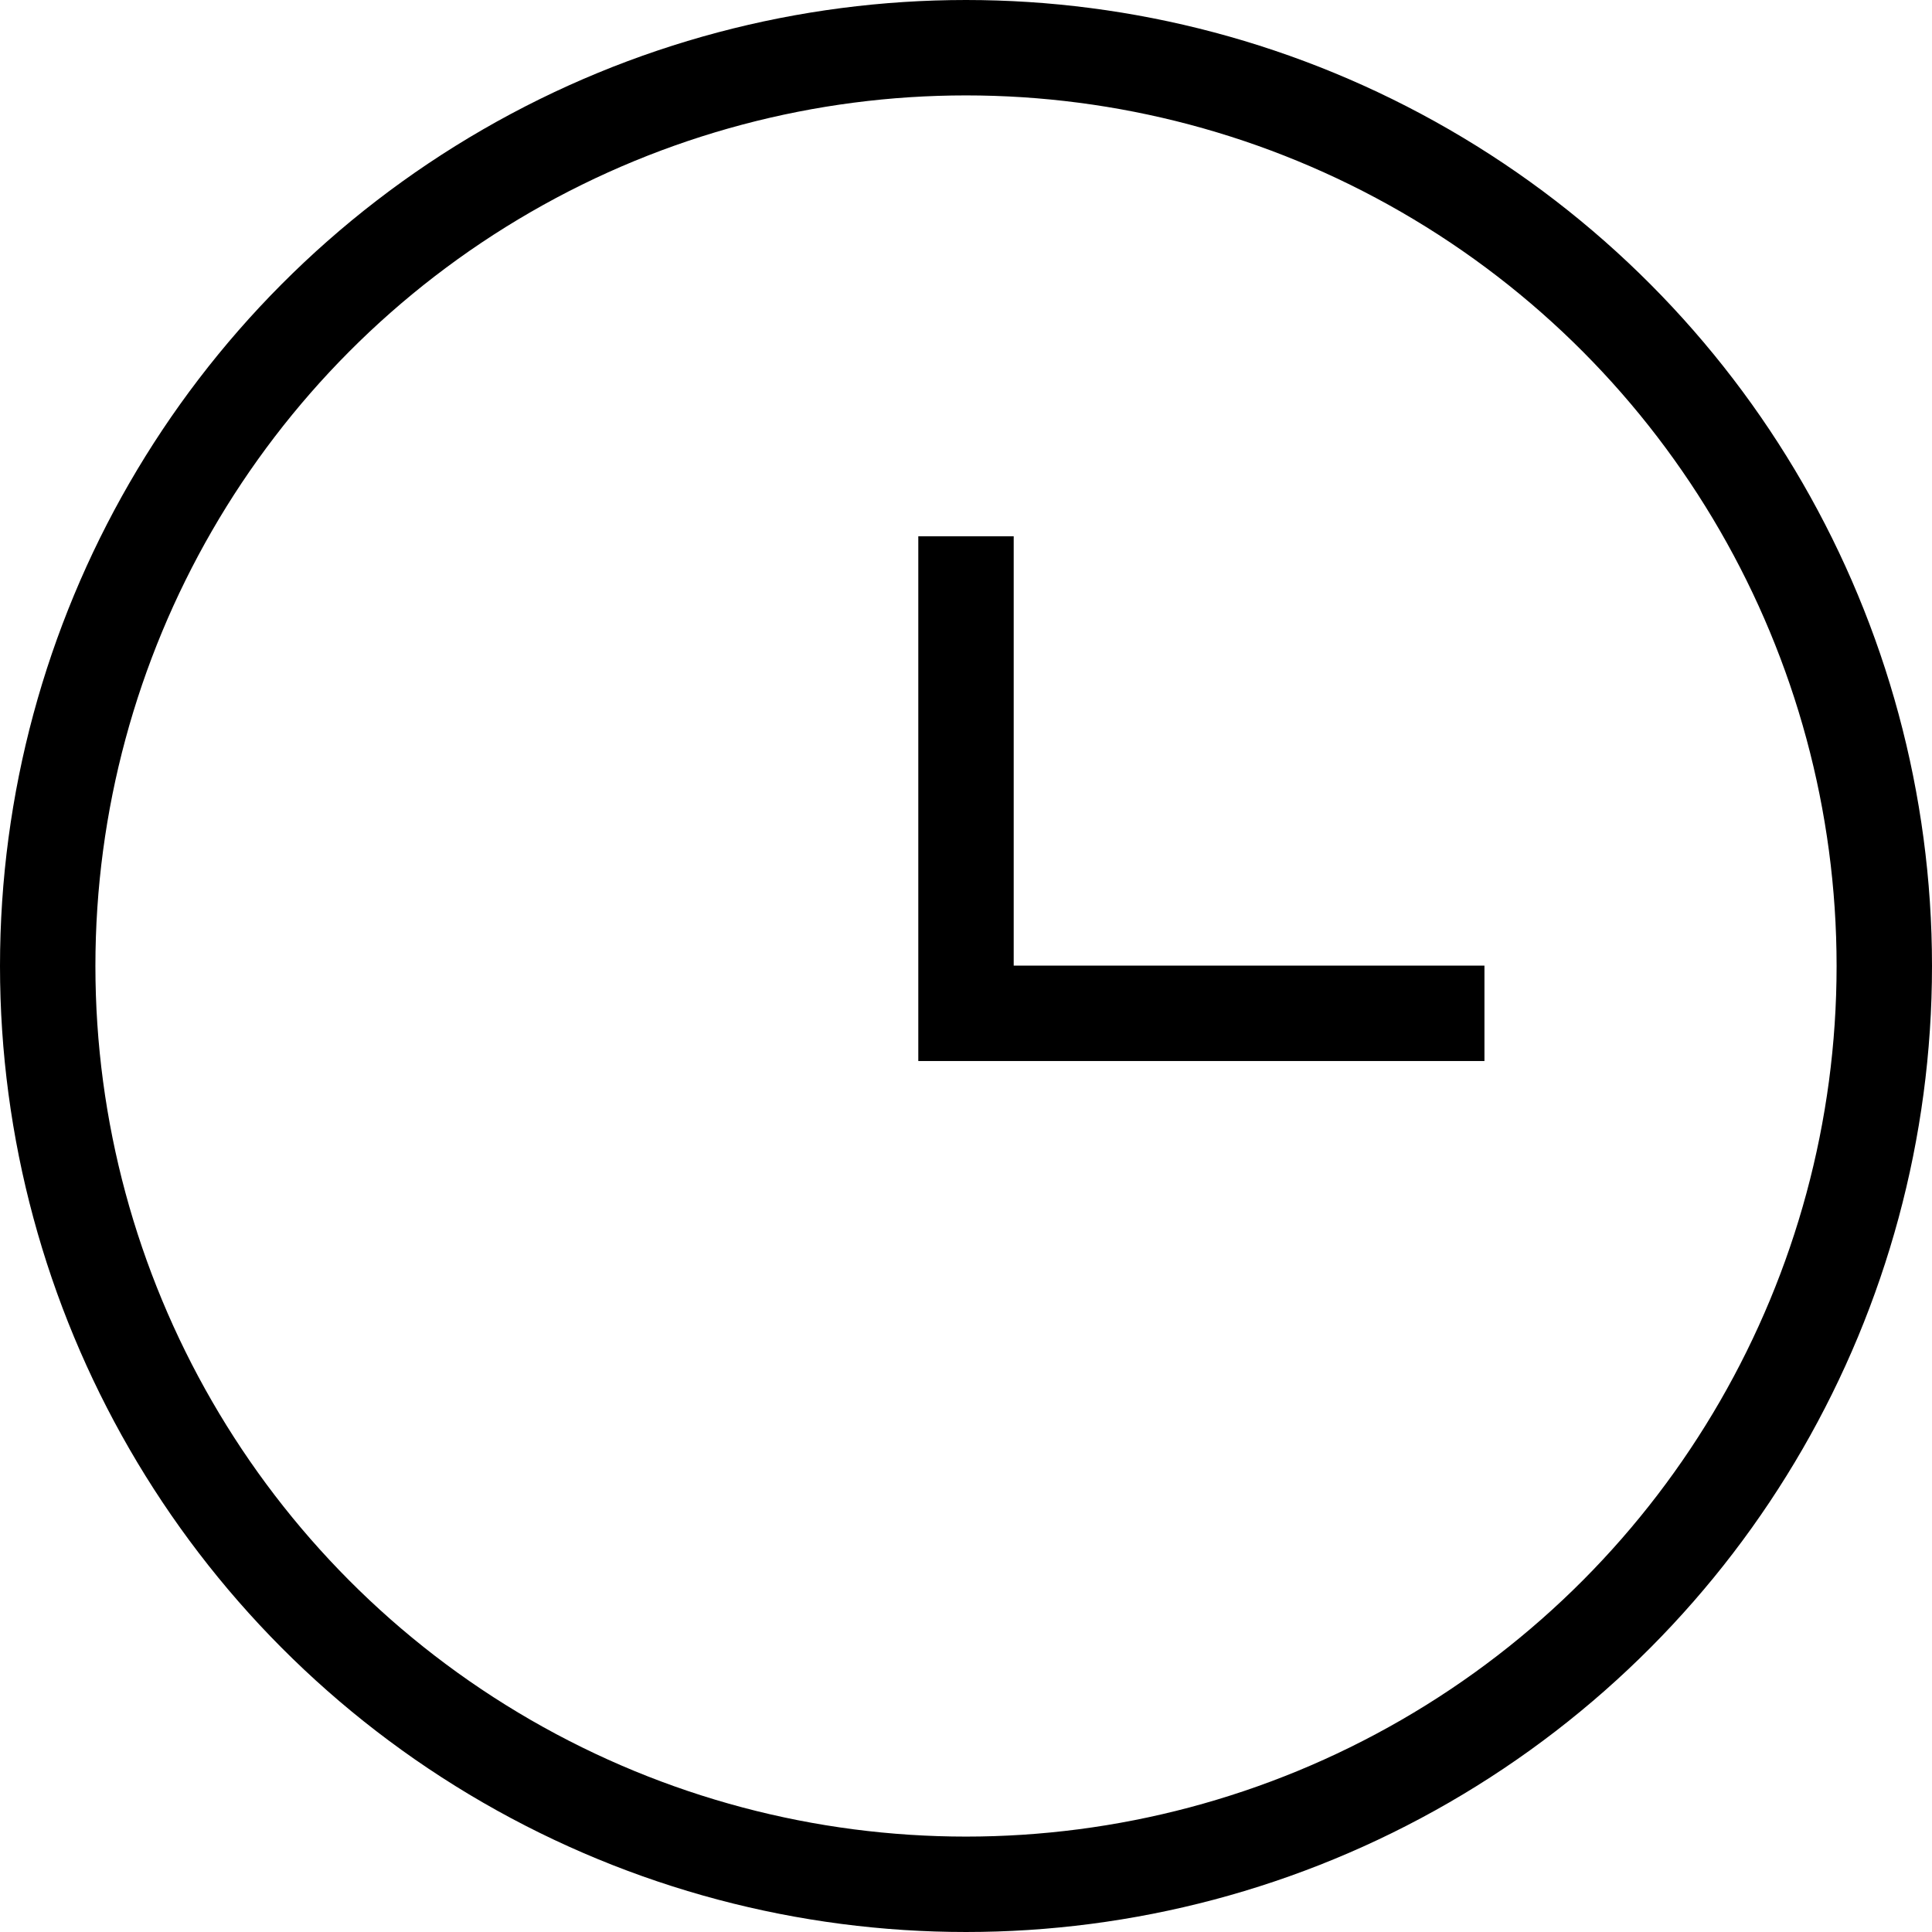
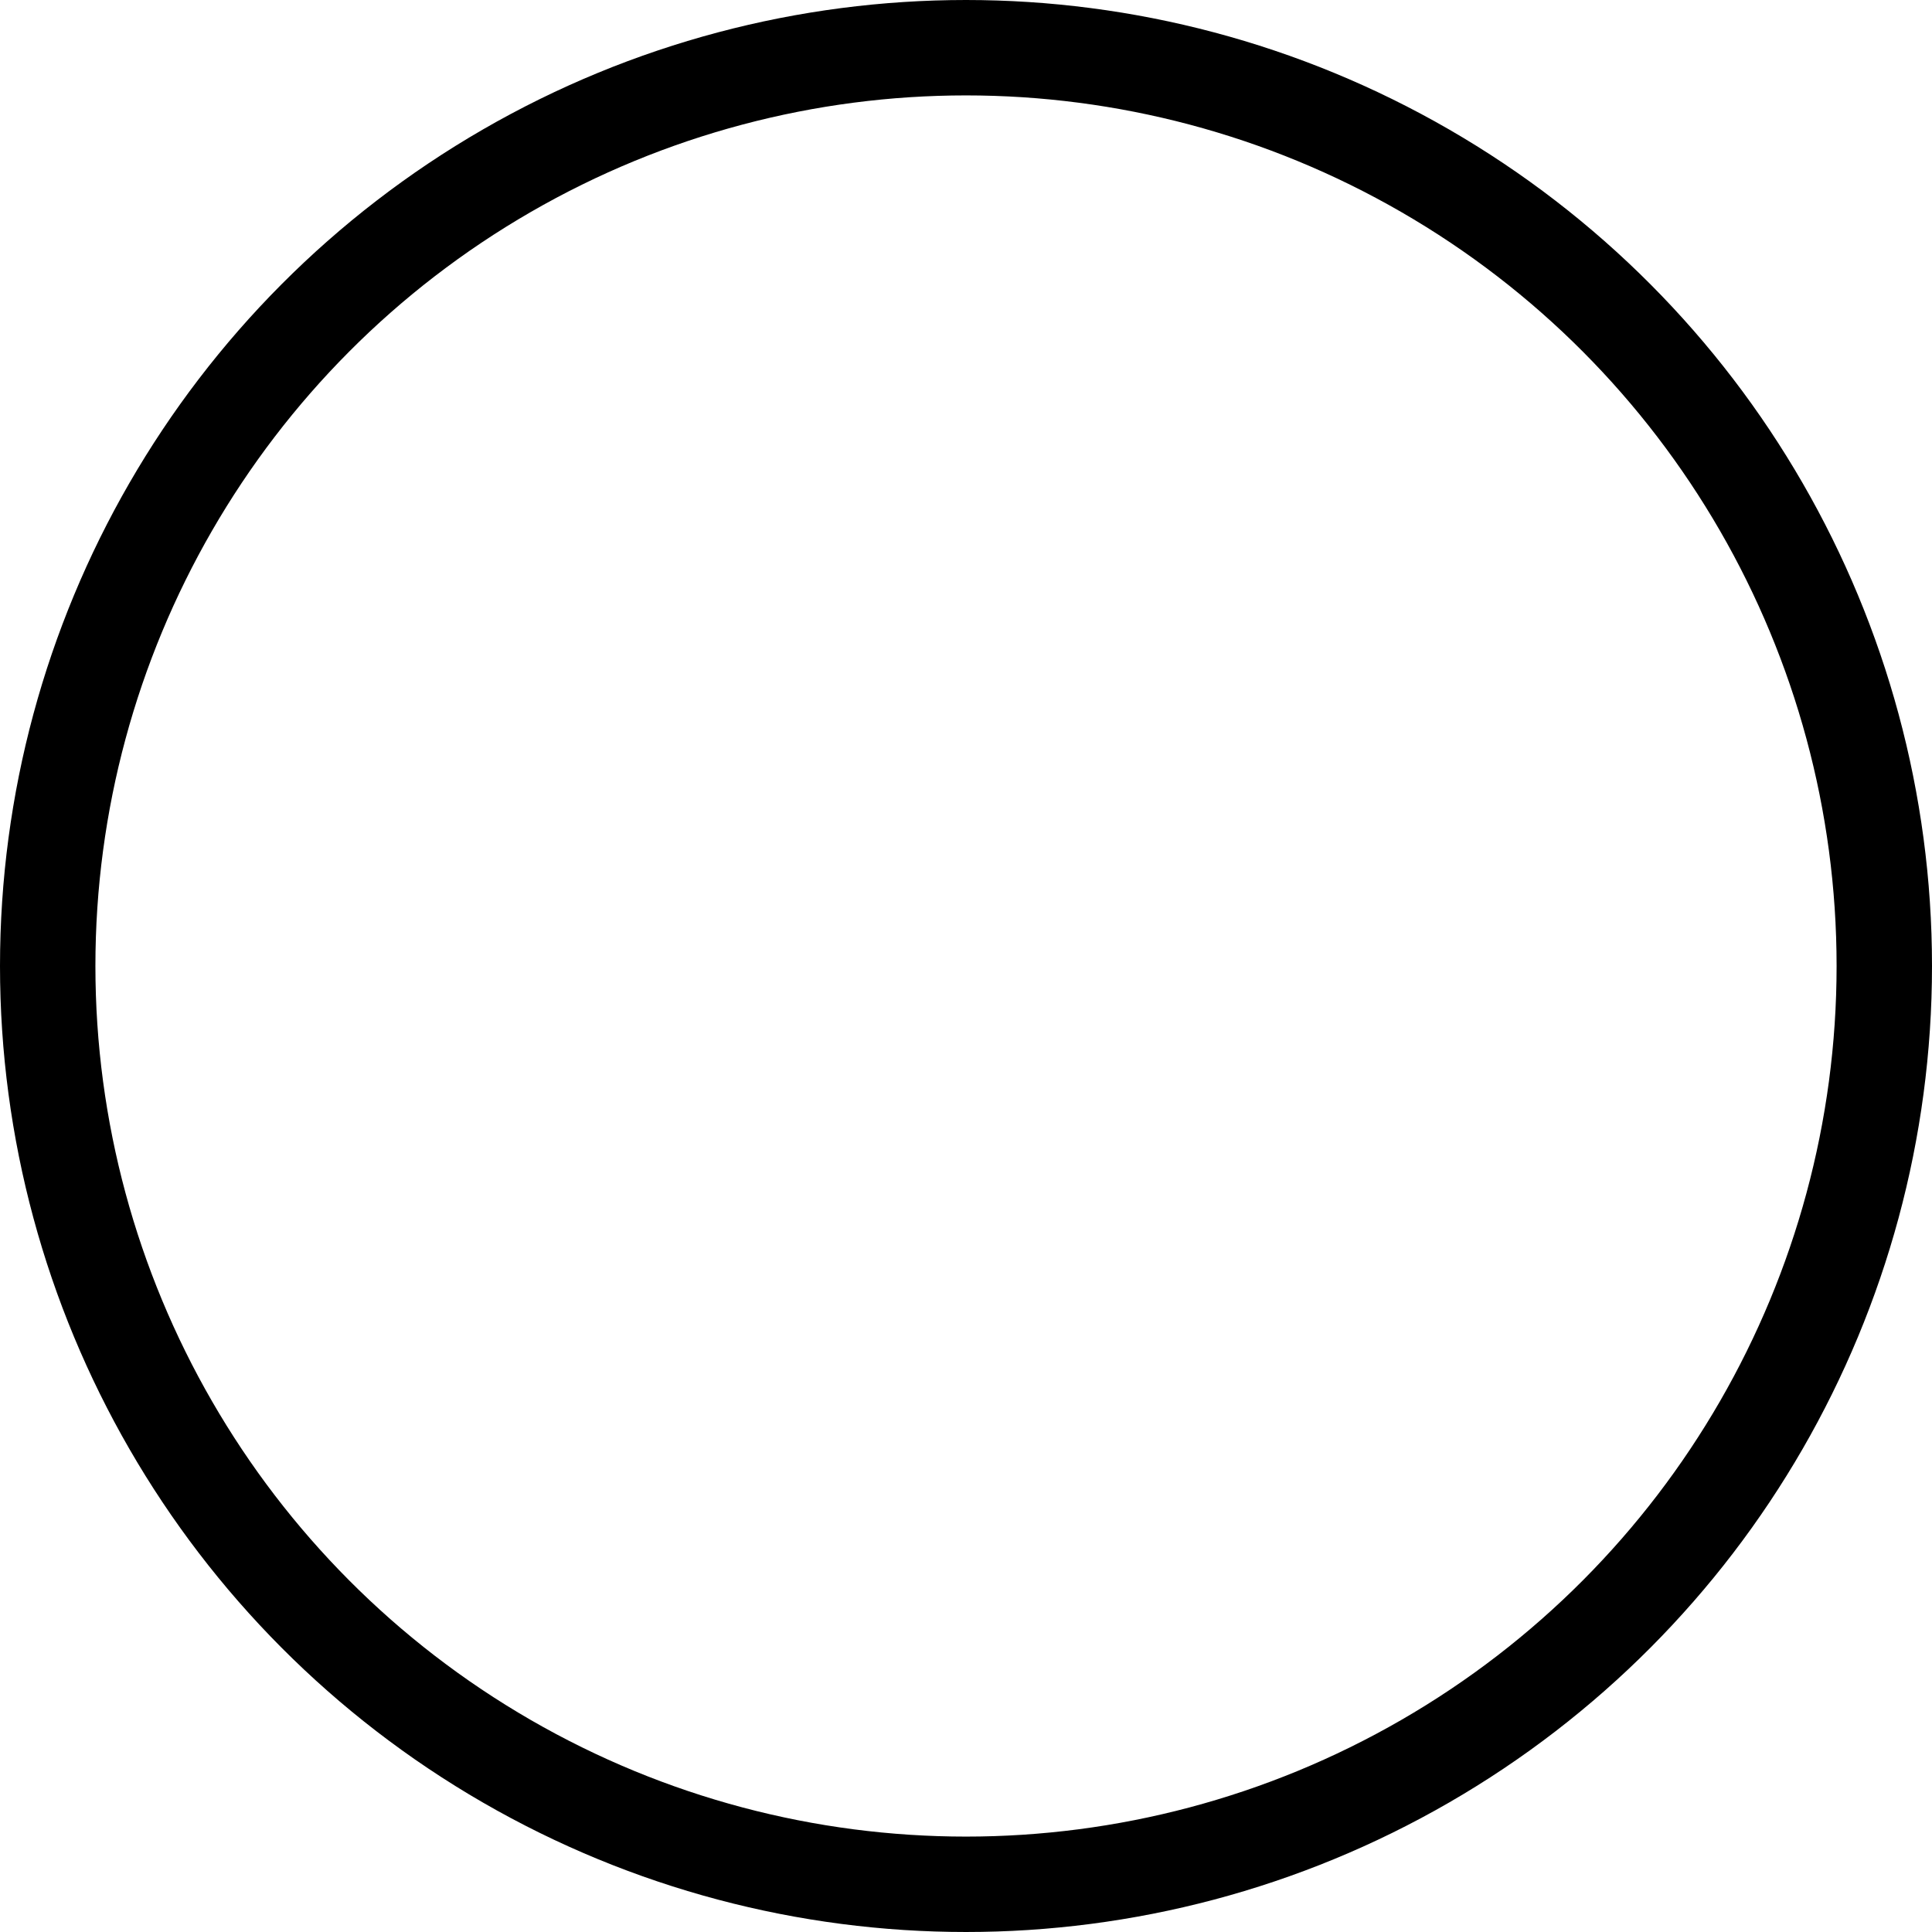
<svg xmlns="http://www.w3.org/2000/svg" width="20.25" height="20.25" viewBox="0 0 20.25 20.25">
  <g id="sticky-watch-dark" transform="translate(-20.25 -561.5)">
    <g id="Ellipse_15" data-name="Ellipse 15" transform="translate(20.25 561.5)" fill="none" stroke="#000" stroke-width="1">
-       <circle cx="10.125" cy="10.125" r="10.125" stroke="none" />
      <circle cx="10.125" cy="10.125" r="9.625" fill="none" />
    </g>
-     <path id="Path_44" data-name="Path 44" d="M-4195.5,575.494v5h5.434" transform="translate(4225.875 -8.373)" fill="none" stroke="#000" stroke-width="1" />
  </g>
</svg>